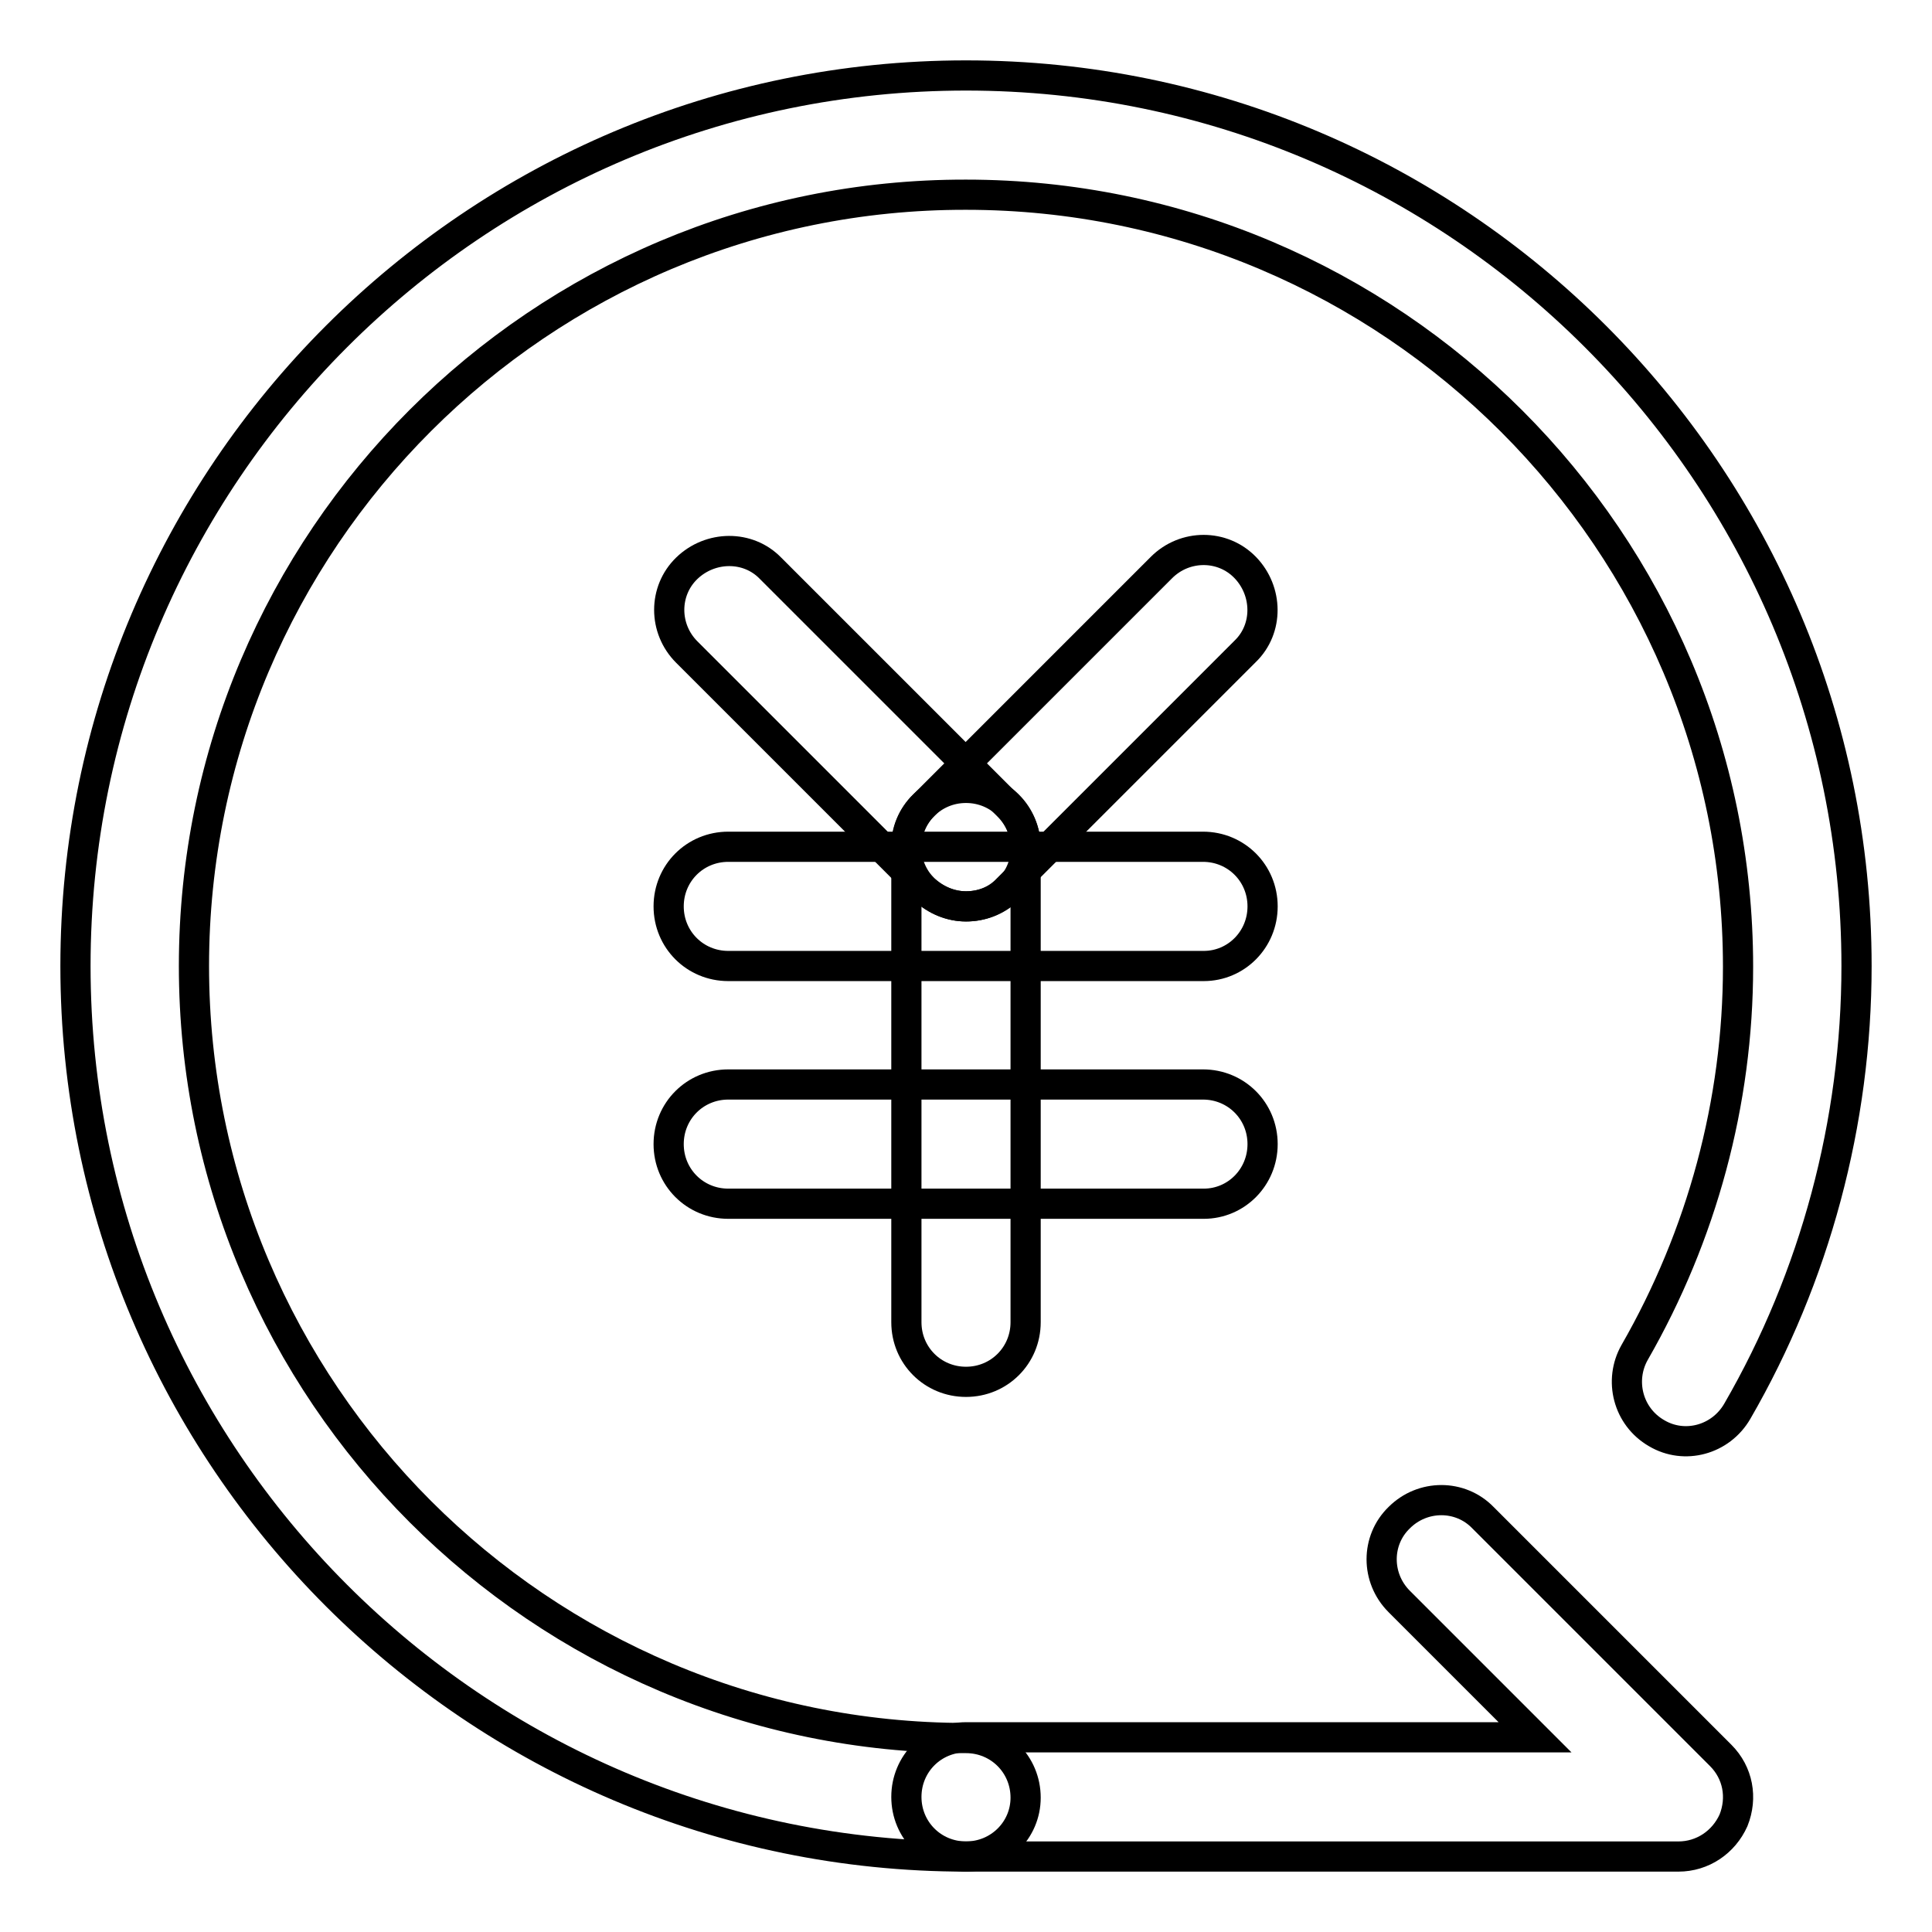
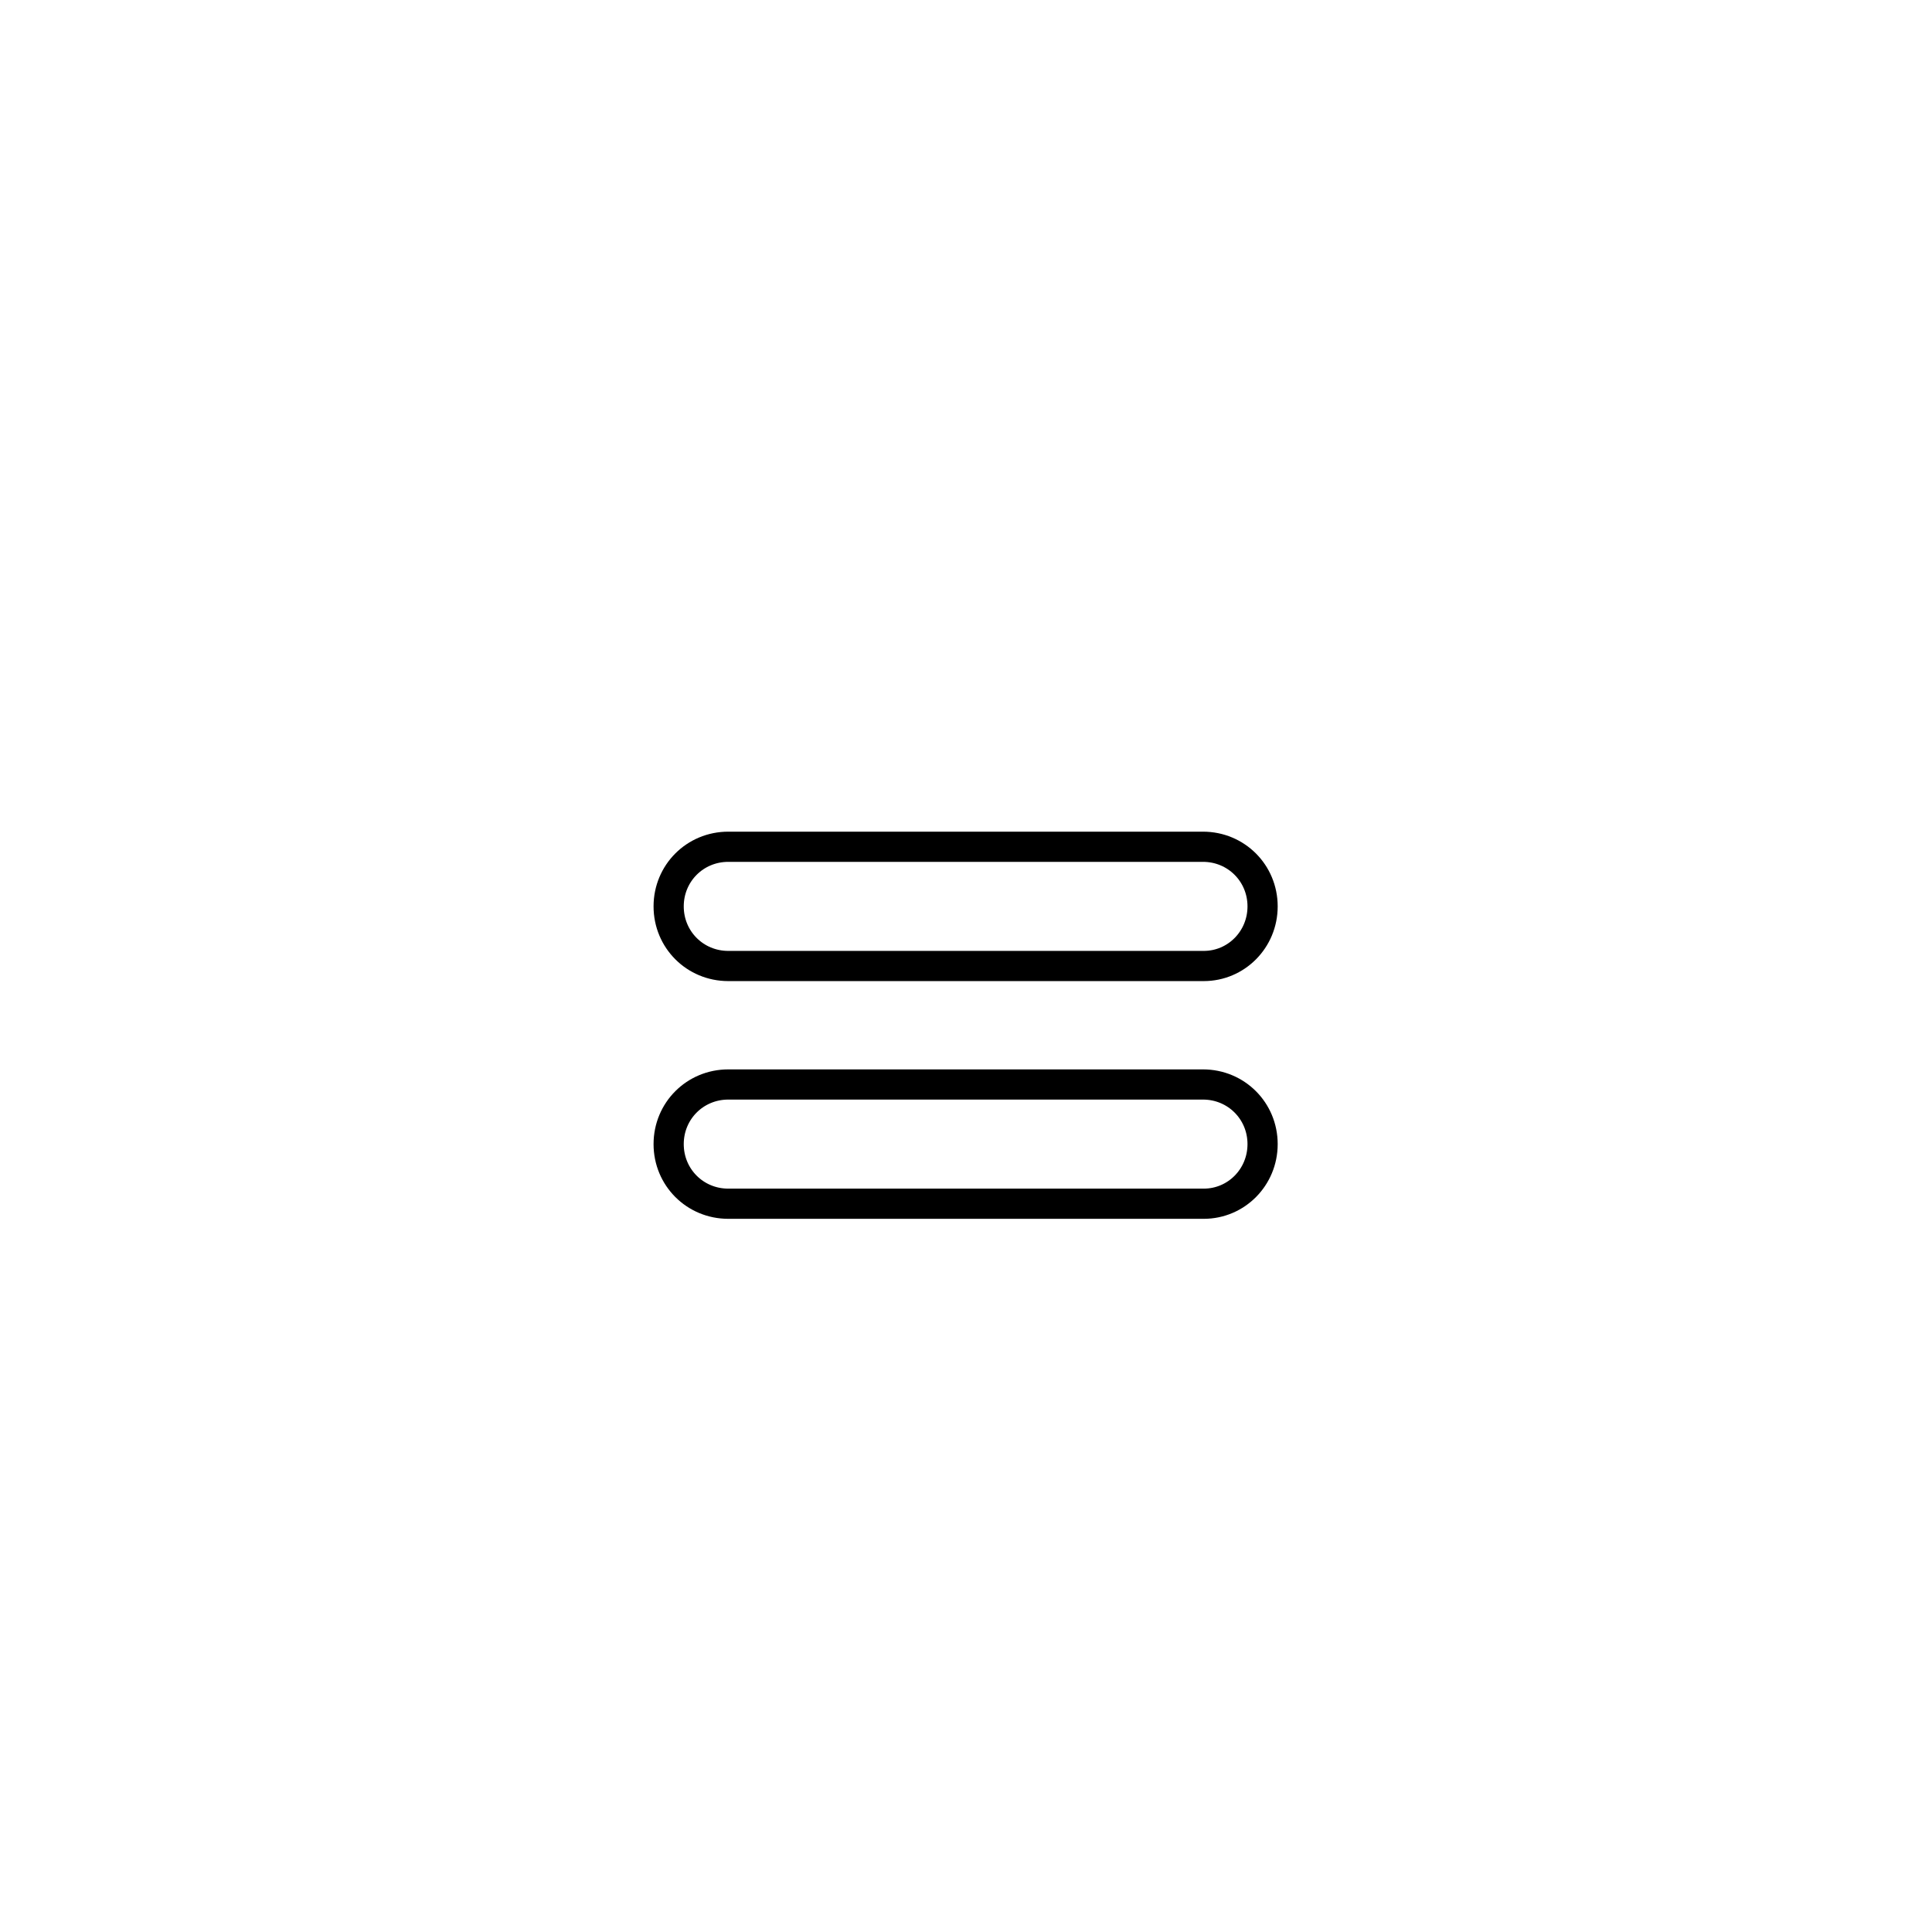
<svg xmlns="http://www.w3.org/2000/svg" version="1.1" x="0px" y="0px" viewBox="0 0 256 256" enable-background="new 0 0 256 256" xml:space="preserve">
  <g>
-     <path stroke-width="4" fill-opacity="0" stroke="#000000" d="M128,246c-65.1,0-118-52.9-118-118C10,62.9,62.9,10,128,10c65.1,0,118,52.9,118,118 c0,20.7-5.5,41.2-15.8,59c-2.2,3.8-7,5.1-10.7,2.9c-3.8-2.2-5-7-2.9-10.7c8.9-15.5,13.7-33.1,13.7-51.1 c0-56.4-45.9-102.3-102.3-102.3C71.6,25.7,25.7,71.6,25.7,128c0,56.4,45.9,102.3,102.3,102.3c4.4,0,7.9,3.5,7.9,7.9 C135.9,242.5,132.4,246,128,246z" />
    <path stroke-width="4" fill-opacity="0" stroke="#000000" d="M159.5,128H96.5c-4.4,0-7.9-3.5-7.9-7.9s3.5-7.9,7.9-7.9h62.9c4.4,0,7.9,3.5,7.9,7.9S163.8,128,159.5,128z  M159.5,159.5H96.5c-4.4,0-7.9-3.5-7.9-7.9c0-4.4,3.5-7.9,7.9-7.9h62.9c4.4,0,7.9,3.5,7.9,7.9C167.3,156,163.8,159.5,159.5,159.5z" />
-     <path stroke-width="4" fill-opacity="0" stroke="#000000" d="M128,120.1c-2,0-4-0.8-5.6-2.3L91,86.4c-3.1-3.1-3.1-8.1,0-11.1s8.1-3.1,11.1,0l31.5,31.5 c3.1,3.1,3.1,8.1,0,11.1C132,119.4,130,120.1,128,120.1L128,120.1z" />
-     <path stroke-width="4" fill-opacity="0" stroke="#000000" d="M128,120.1c-2,0-4-0.8-5.6-2.3c-3.1-3.1-3.1-8.1,0-11.1l31.5-31.5c3.1-3.1,8.1-3.1,11.1,0s3.1,8.1,0,11.1 l-31.5,31.5C132,119.4,130,120.1,128,120.1z" />
-     <path stroke-width="4" fill-opacity="0" stroke="#000000" d="M128,183.1c-4.4,0-7.9-3.5-7.9-7.9v-62.9c0-4.4,3.5-7.9,7.9-7.9c4.4,0,7.9,3.5,7.9,7.9v62.9 C135.9,179.6,132.4,183.1,128,183.1z M222.4,246H128c-4.4,0-7.9-3.5-7.9-7.9c0-4.4,3.5-7.9,7.9-7.9h75.4l-18-18 c-3.1-3.1-3.1-8.1,0-11.1c3.1-3.1,8.1-3.1,11.1,0l31.5,31.5c2.3,2.3,2.9,5.6,1.7,8.6C228.4,244.1,225.6,246,222.4,246z" />
  </g>
</svg>